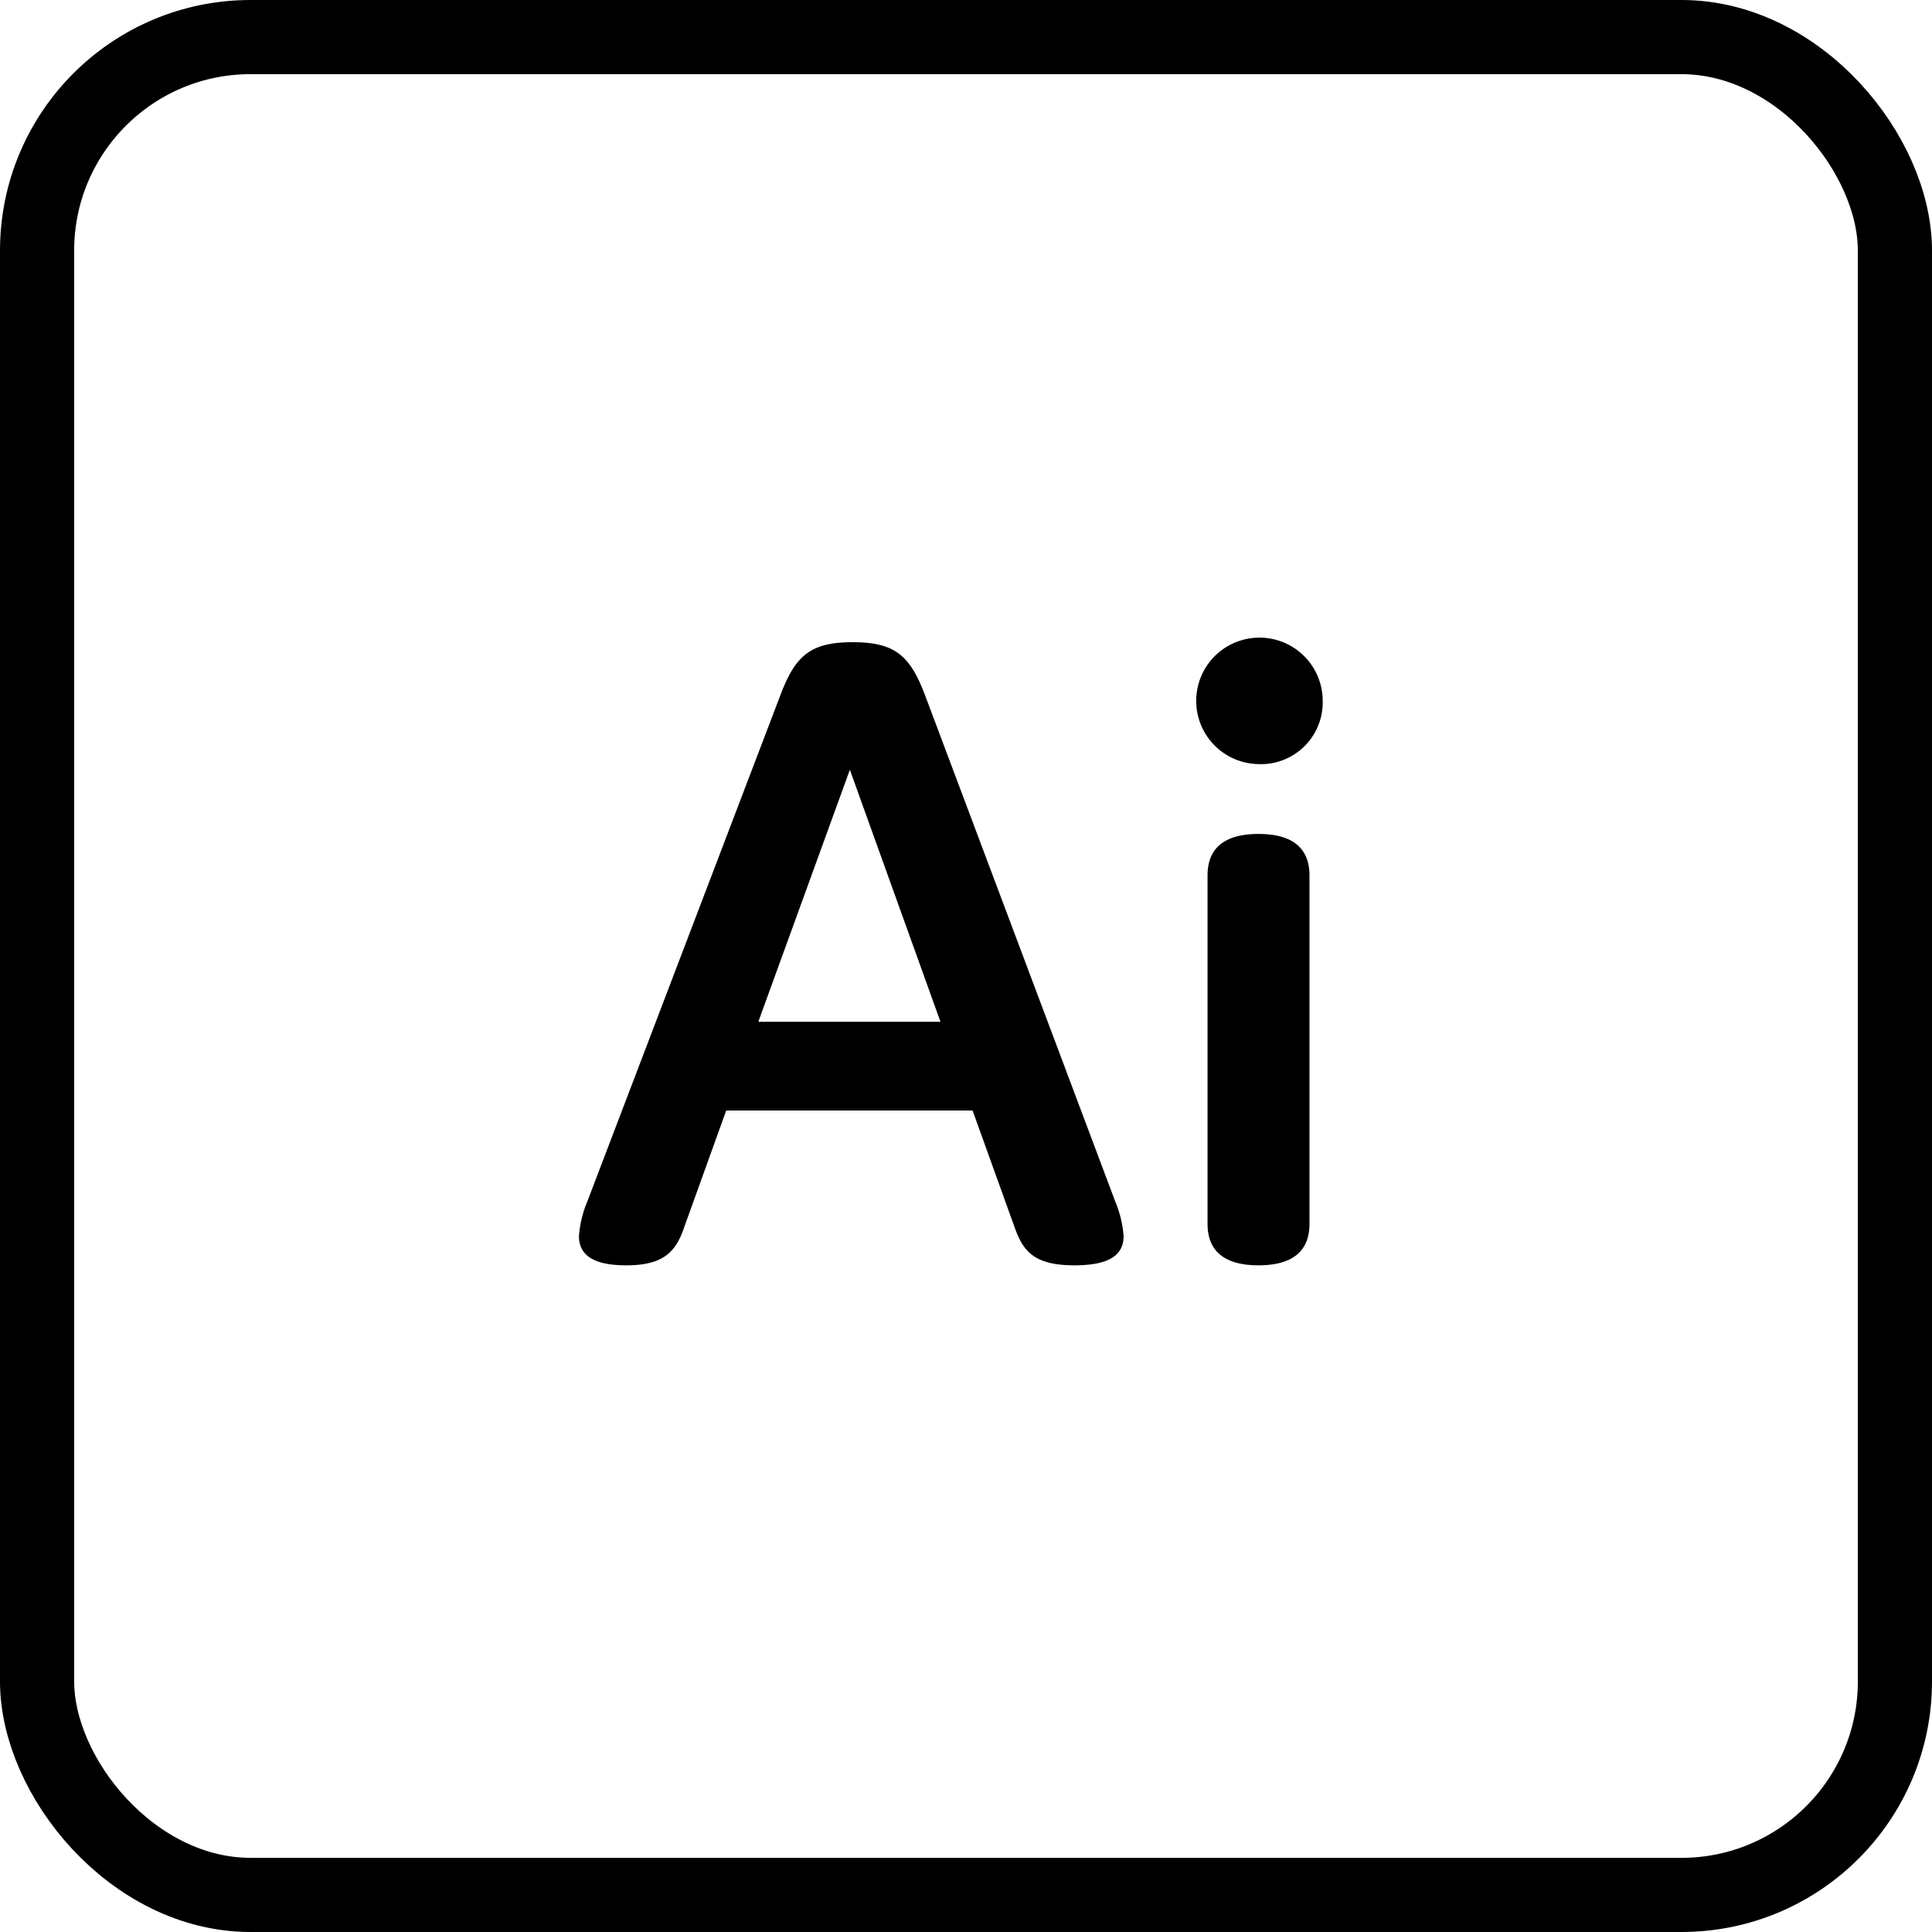
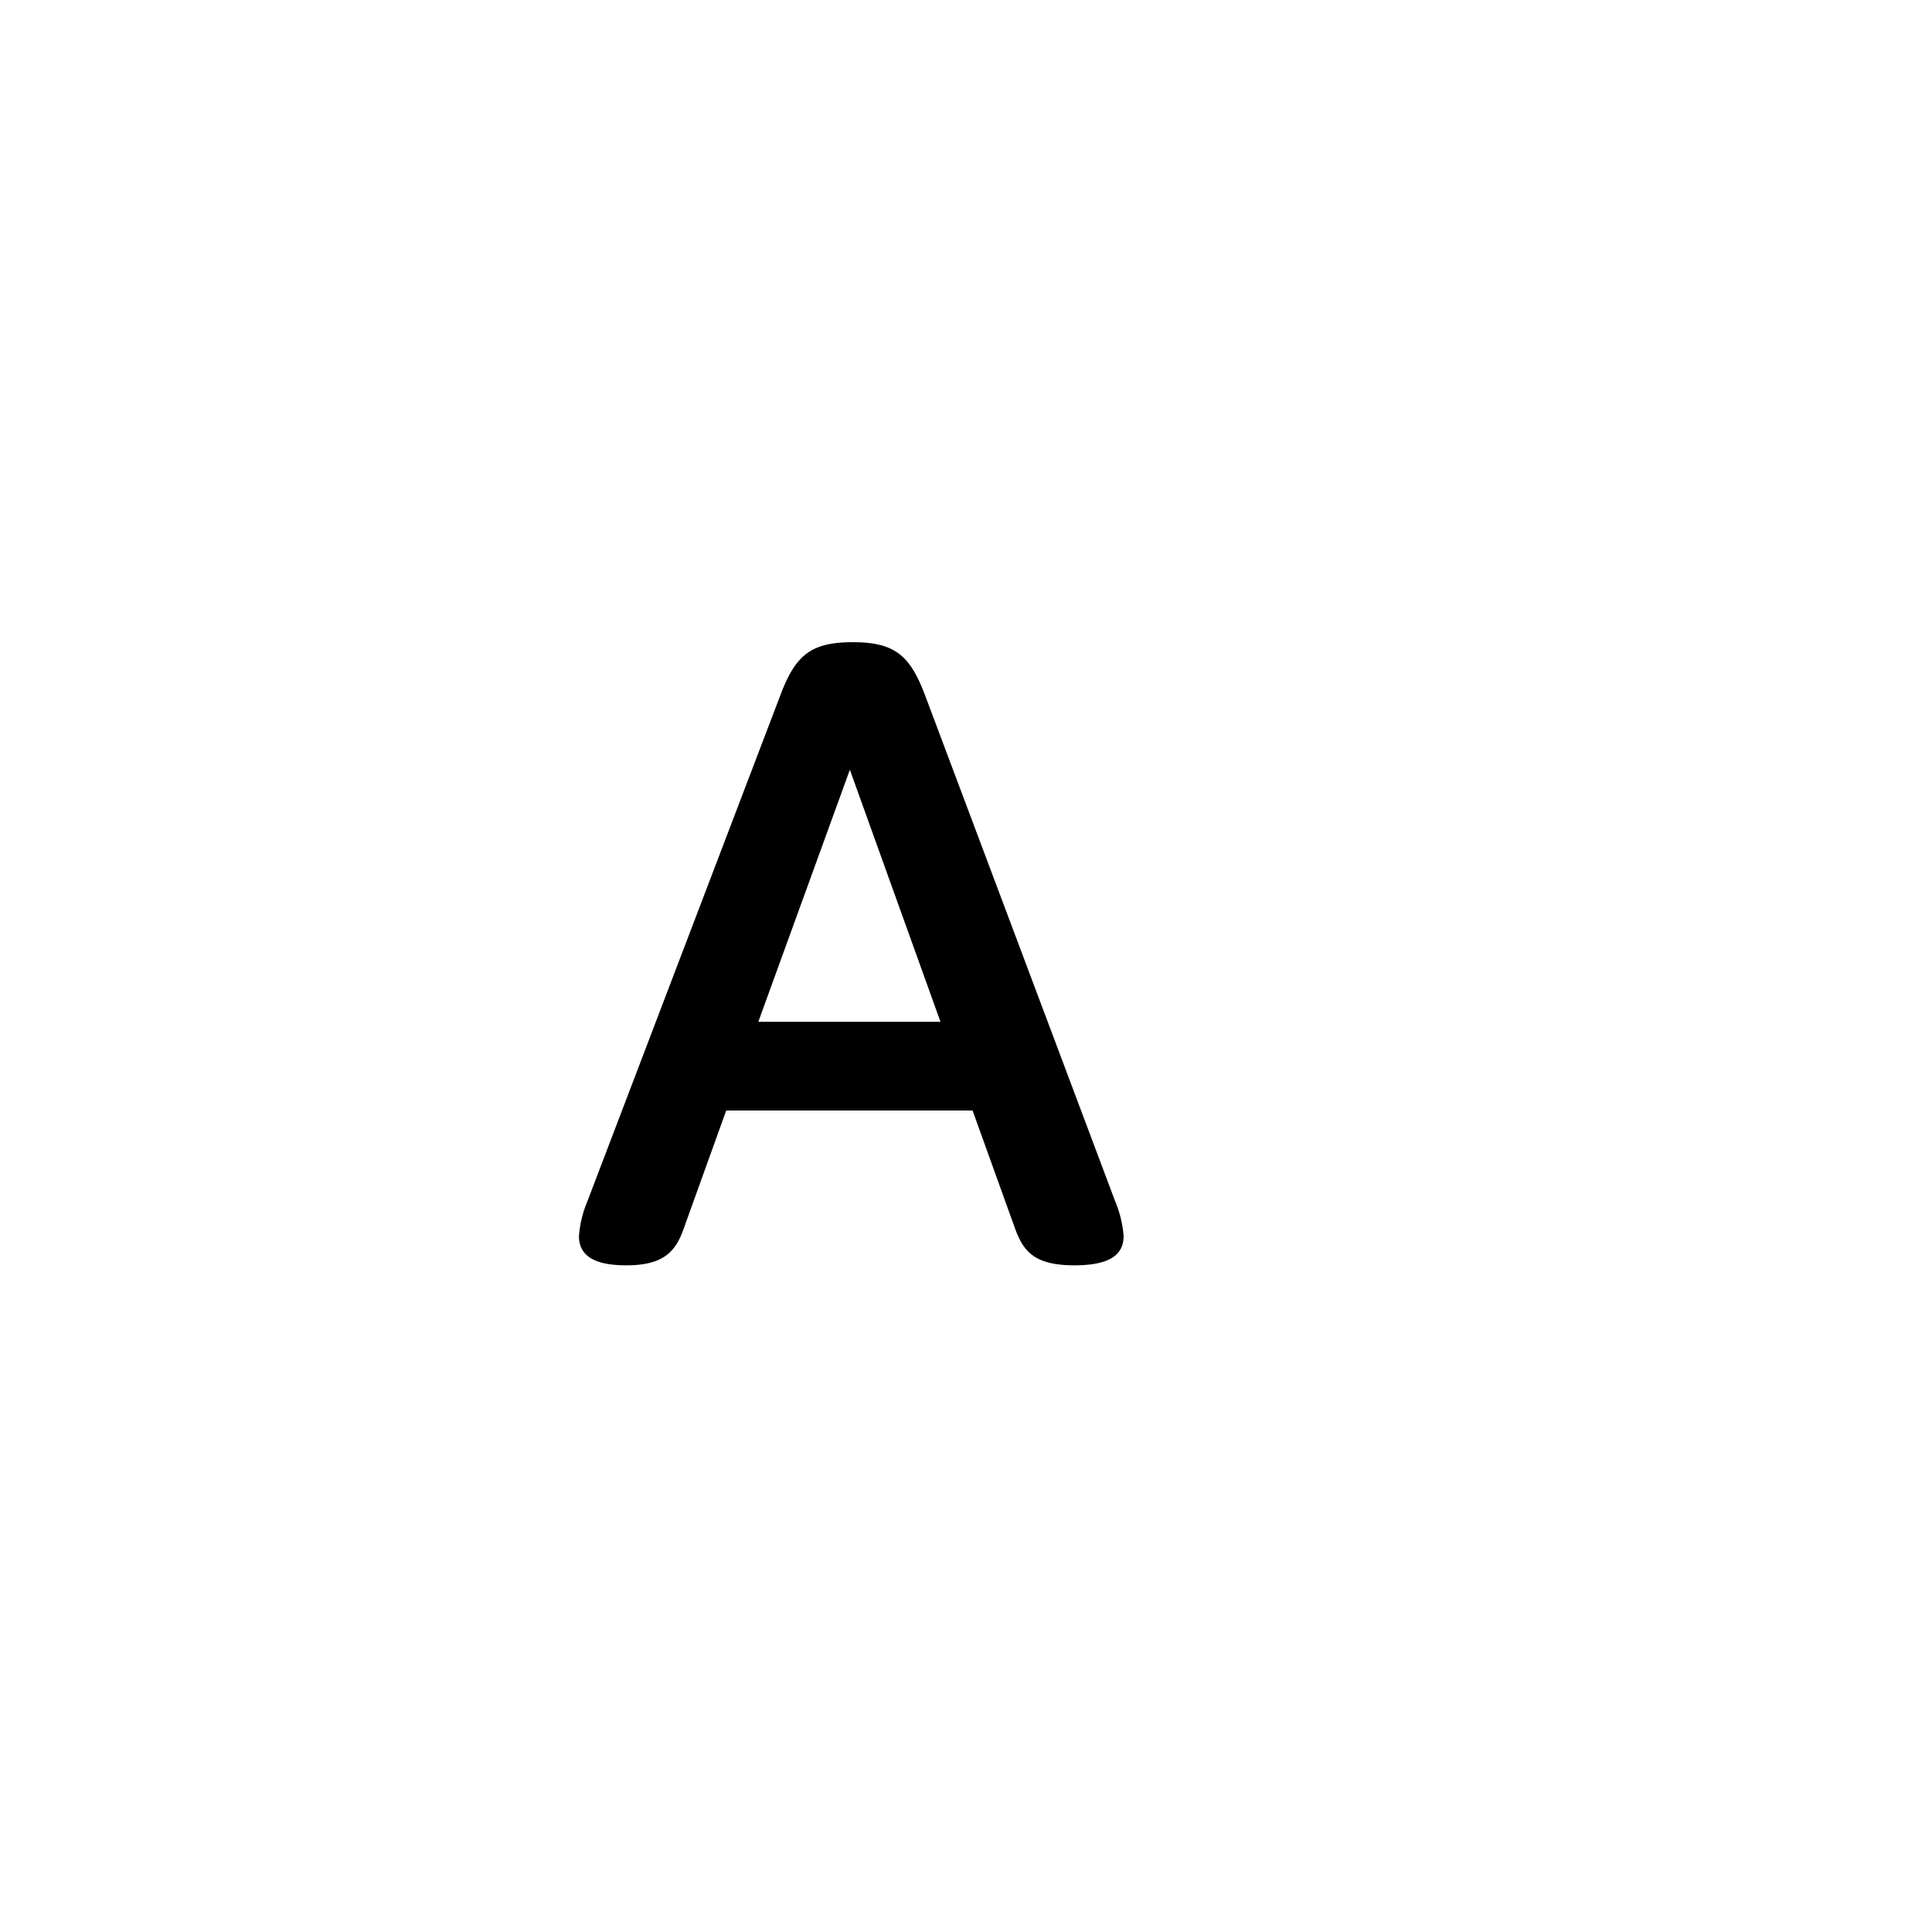
<svg xmlns="http://www.w3.org/2000/svg" id="Ai" viewBox="0 0 286.55 286.55">
  <defs>
    <style>.cls-1{fill:none;stroke:#000;stroke-miterlimit:10;stroke-width:11px;}</style>
  </defs>
-   <rect class="cls-1" x="5.5" y="5.5" width="275.55" height="275.55" rx="31.66" />
  <path d="M166.65,183.33c0,2.52-1.68,4.34-7.28,4.34-5.88,0-7.56-2-8.82-5.46l-6.3-17.5H107.71l-6.3,17.5c-1.26,3.64-3.22,5.46-8.54,5.46s-7-1.82-7-4.34a16.52,16.52,0,0,1,1.26-5.18l28.56-74.9c2.24-6,4.48-8,10.78-8s8.54,2,10.78,8l28.14,74.9A16.52,16.52,0,0,1,166.65,183.33Zm-27.16-31.78-13.44-37.38-13.58,37.38Z" />
-   <path d="M186.66,113.33a9.38,9.38,0,1,1,9.52-9.38A9.16,9.16,0,0,1,186.66,113.33Zm7.56,68.18c0,4.06-2.52,6.16-7.56,6.16s-7.56-2.1-7.56-6.16V129.85c0-4.06,2.52-6.16,7.56-6.16s7.56,2.1,7.56,6.16Z" />
</svg>